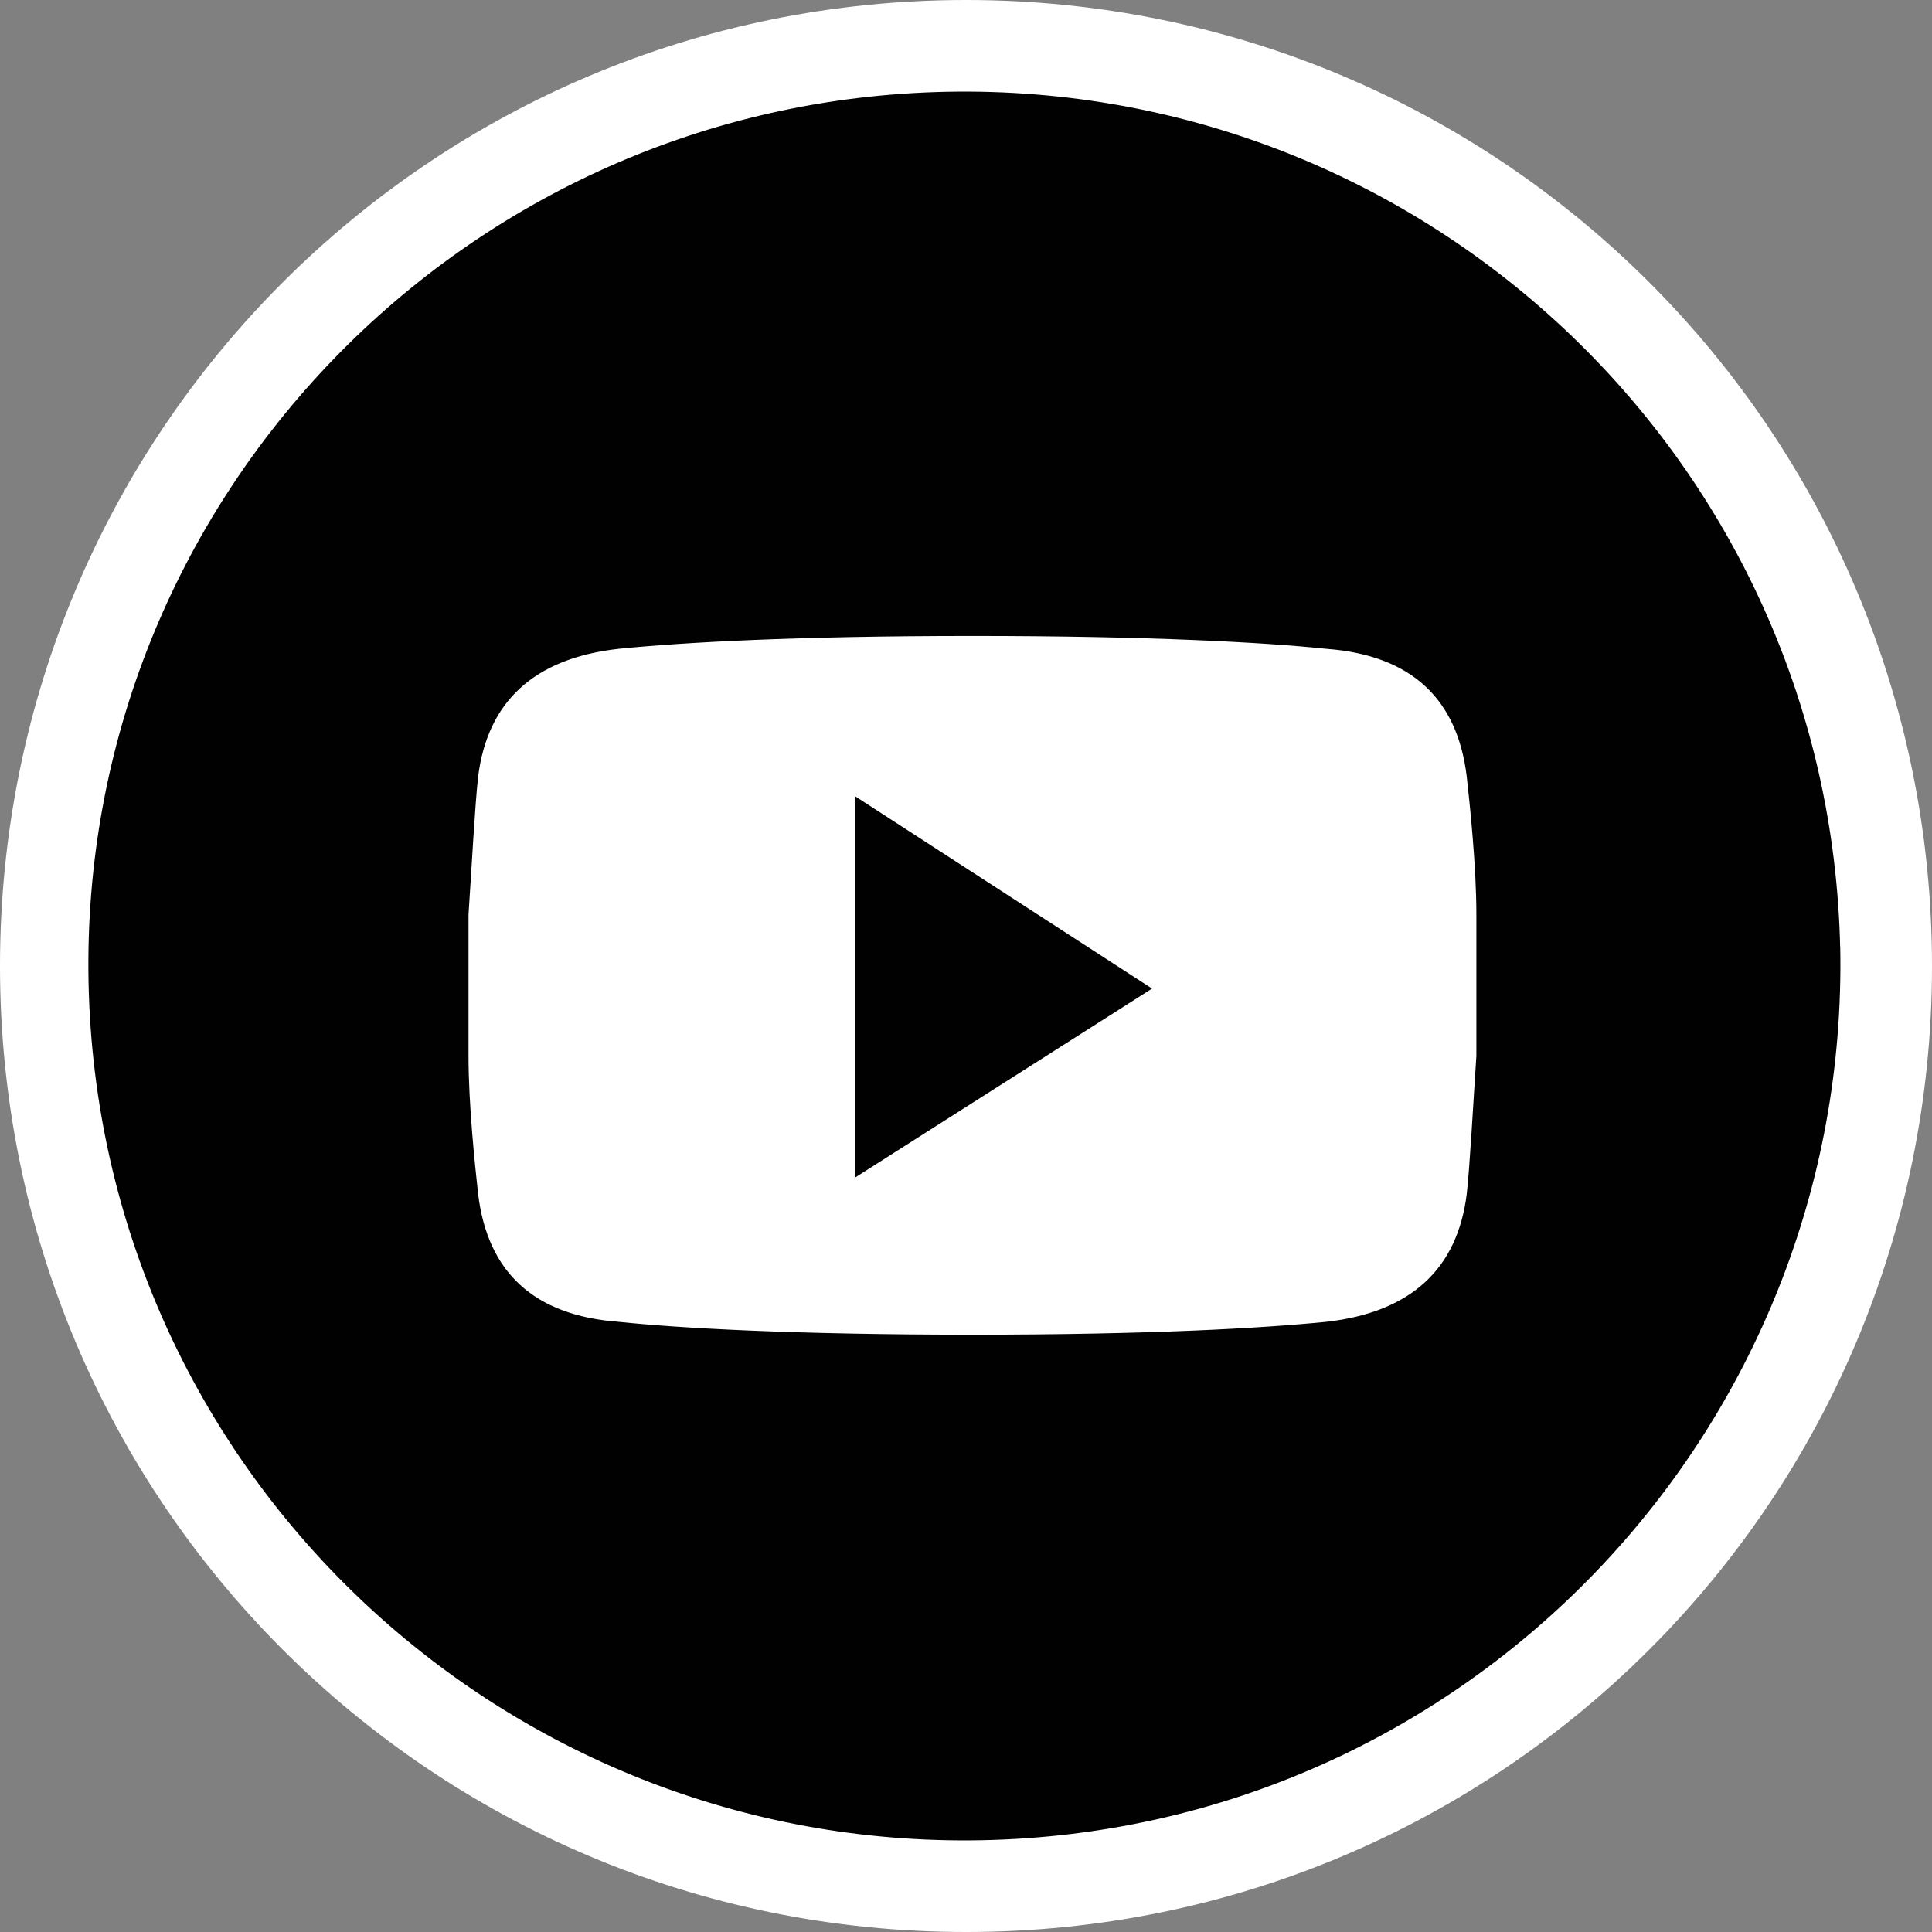
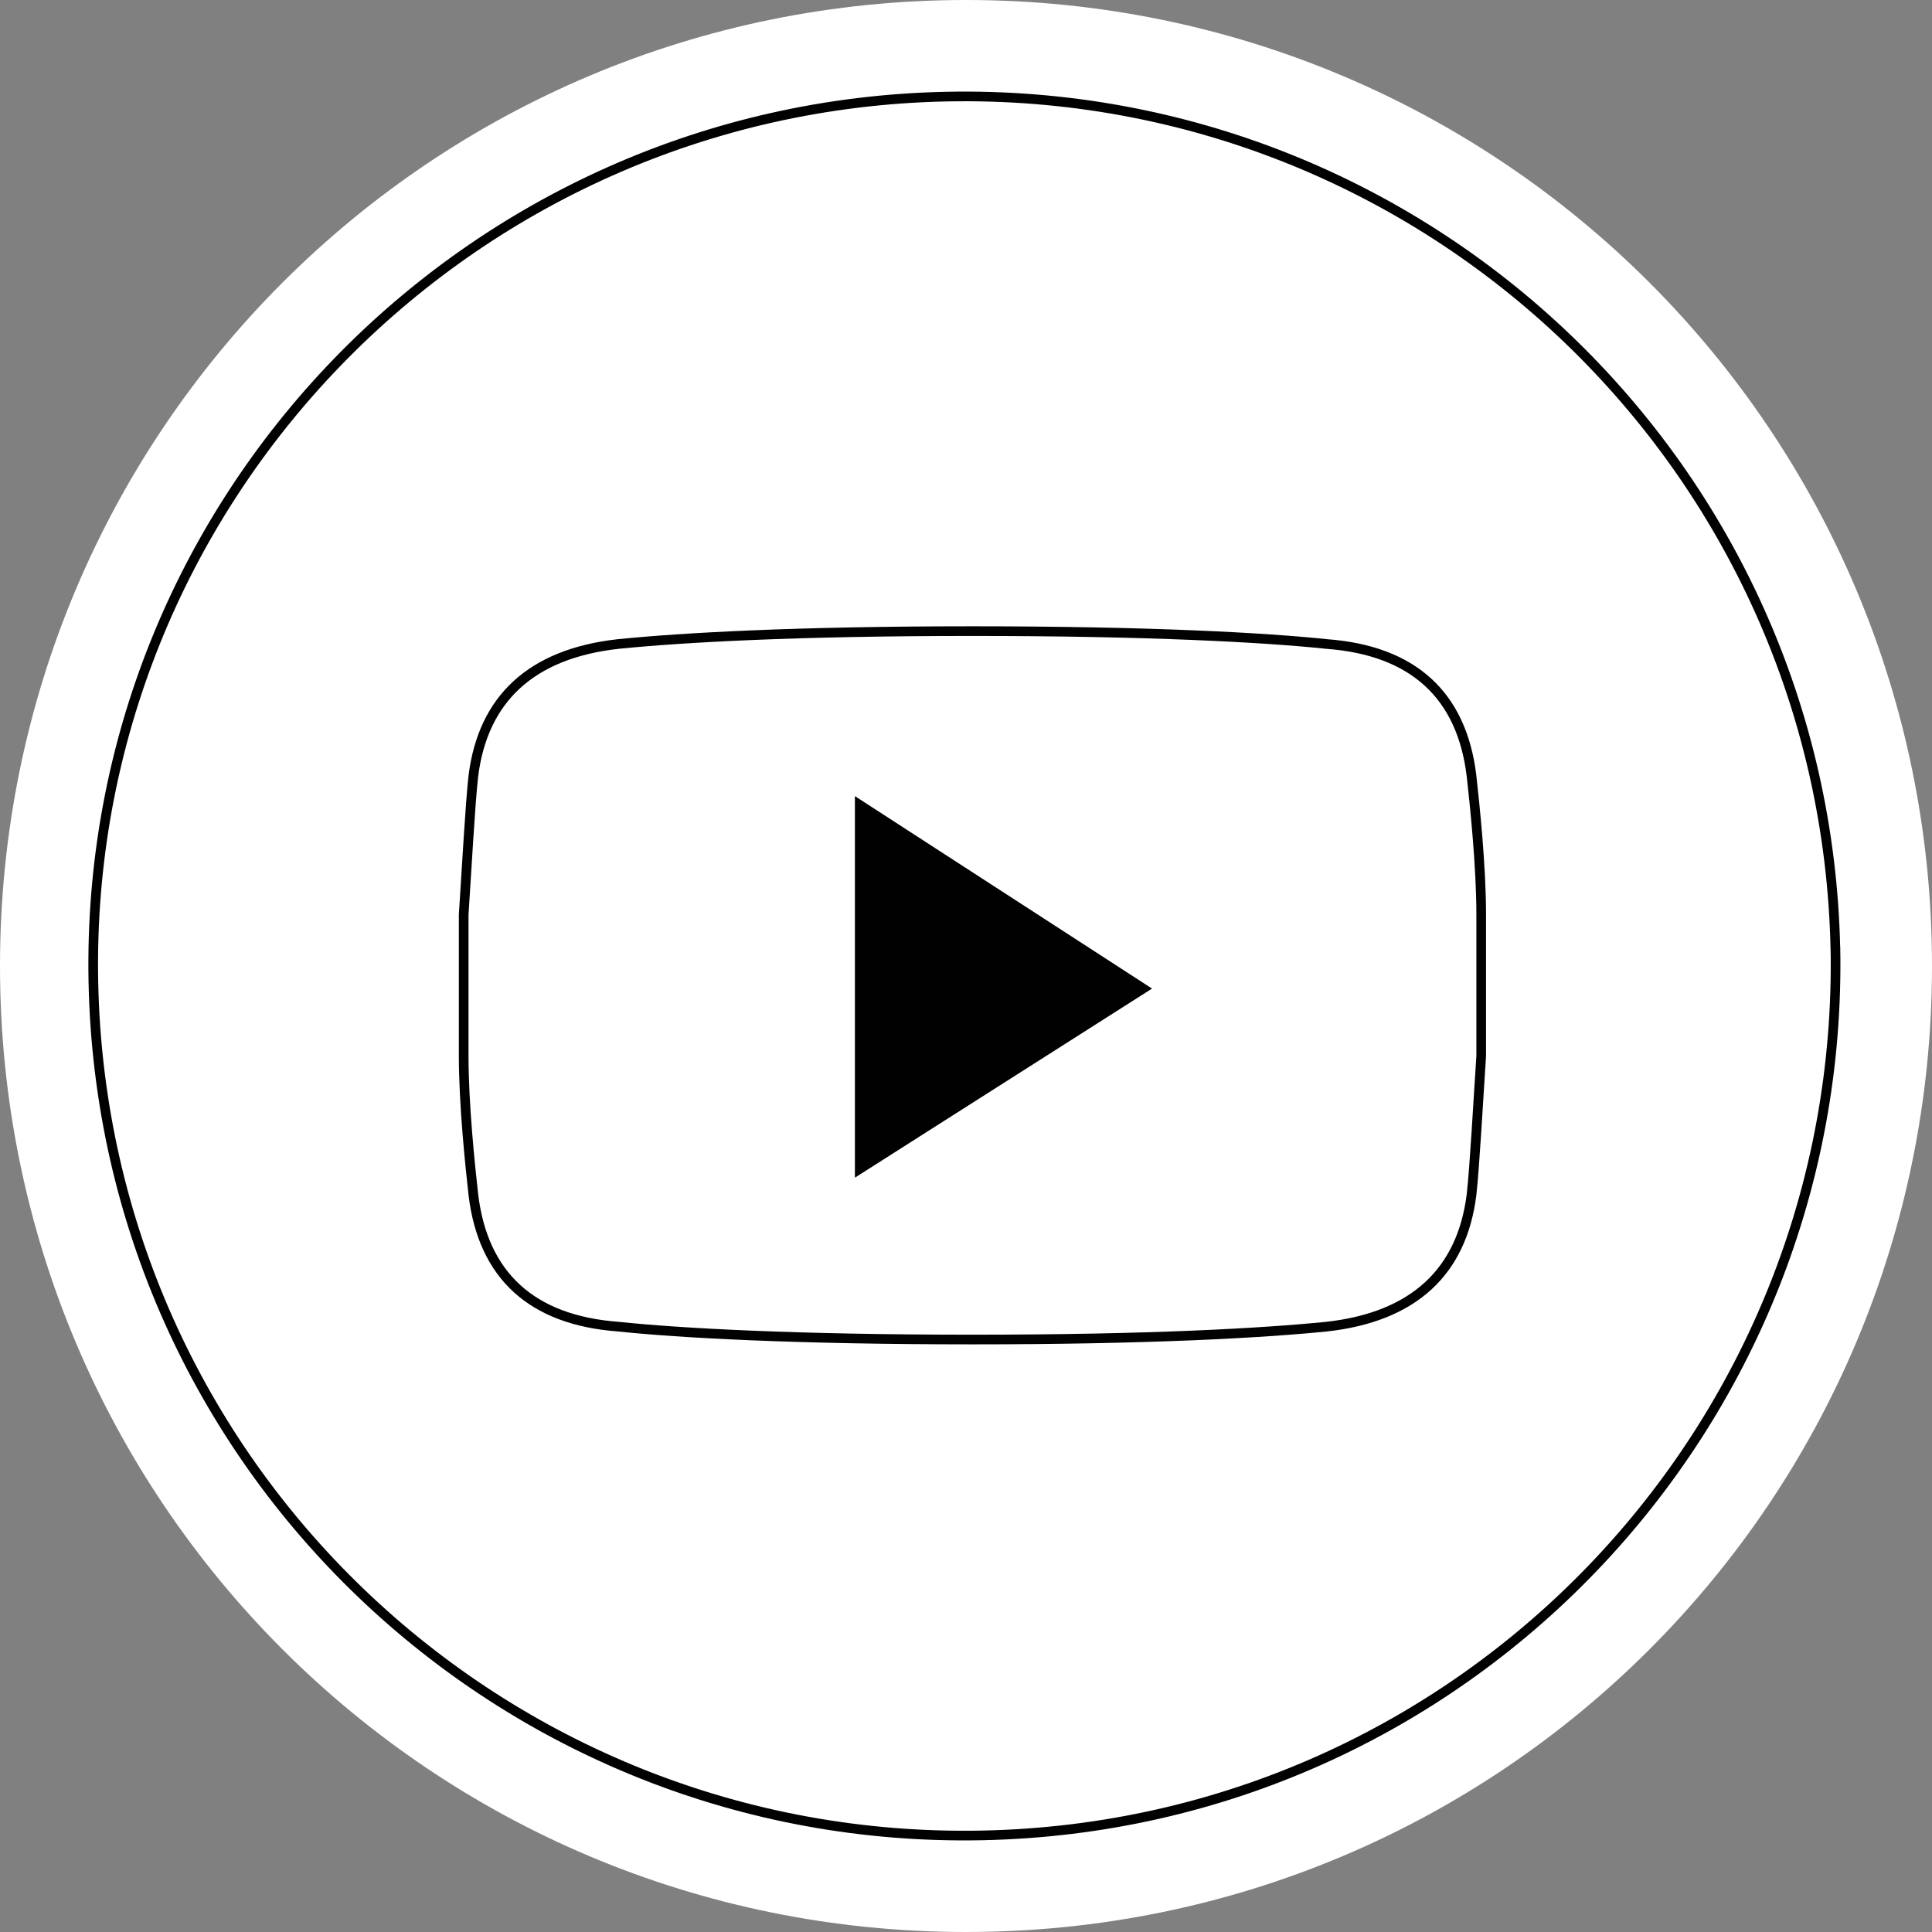
<svg xmlns="http://www.w3.org/2000/svg" id="Layer_1" data-name="Layer 1" version="1.1" viewBox="0 0 60 60">
  <rect x="0" y="0" width="60" height="60" fill="#808080" stroke="none" />
  <defs>
    <style>
      .cls-1 {
        fill: none;
        stroke: #010101;
        stroke-miterlimit: 10;
        stroke-width: .3px;
      }

      .cls-2 {
        fill: #010101;
      }

      .cls-2, .cls-3 {
        stroke-width: 0px;
      }

      .cls-3 {
        fill: #fff;
      }
    </style>
  </defs>
  <path id="Path_69" data-name="Path 69" class="cls-3" d="M60,30c0,16.6-13.4,30-30,30S0,46.6,0,30,13.4,0,30,0h0c16.6,0,30,13.4,30,30" />
-   <path id="Path_70" data-name="Path 70" class="cls-2" d="M57,29.4c.3,14.9-11.5,27.3-26.5,27.6-14.9.3-27.3-11.5-27.6-26.5C2.6,15.6,14.5,3.3,29.4,3c14.9-.3,27.3,11.5,27.6,26.5,0,0,0,0,0,0" />
  <path id="Path_71" data-name="Path 71" class="cls-1" d="M57,29.4c.3,14.9-11.5,27.3-26.5,27.6-14.9.3-27.3-11.5-27.6-26.5C2.6,15.6,14.5,3.3,29.4,3c14.9-.3,27.3,11.5,27.6,26.5,0,0,0,0,0,0Z" />
  <path id="Path_72" data-name="Path 72" class="cls-3" d="M46,28.4c0-1.5-.2-3.4-.3-4.3-.3-2.5-1.8-3.9-4.5-4.1-1.9-.2-5.5-.4-11-.4h0c-5.5,0-9,.2-11,.4-2.7.3-4.2,1.7-4.5,4.1-.1.9-.2,2.8-.3,4.3,0,1.5,0,3,0,4.4,0,1.5.2,3.4.3,4.3.3,2.5,1.8,3.9,4.5,4.1,1.9.2,5.5.4,11,.4h0c5.5,0,9-.2,11-.4,2.7-.3,4.2-1.7,4.5-4.1.1-.9.2-2.8.3-4.3,0-1.5,0-3,0-4.4" />
  <path id="Path_73" data-name="Path 73" class="cls-1" d="M46,28.4c0-1.5-.2-3.4-.3-4.3-.3-2.5-1.8-3.9-4.5-4.1-1.9-.2-5.5-.4-11-.4h0c-5.5,0-9,.2-11,.4-2.7.3-4.2,1.7-4.5,4.1-.1.9-.2,2.8-.3,4.3,0,1.5,0,3,0,4.4,0,1.5.2,3.4.3,4.3.3,2.5,1.8,3.9,4.5,4.1,1.9.2,5.5.4,11,.4h0c5.5,0,9-.2,11-.4,2.7-.3,4.2-1.7,4.5-4.1.1-.9.2-2.8.3-4.3,0-1.5,0-3,0-4.4Z" />
  <path id="Path_74" data-name="Path 74" class="cls-2" d="M26.7,25v11.3l8.8-5.6-8.8-5.7Z" />
  <path id="Path_75" data-name="Path 75" class="cls-1" d="M26.7,25v11.3l8.8-5.6-8.8-5.7Z" />
</svg>